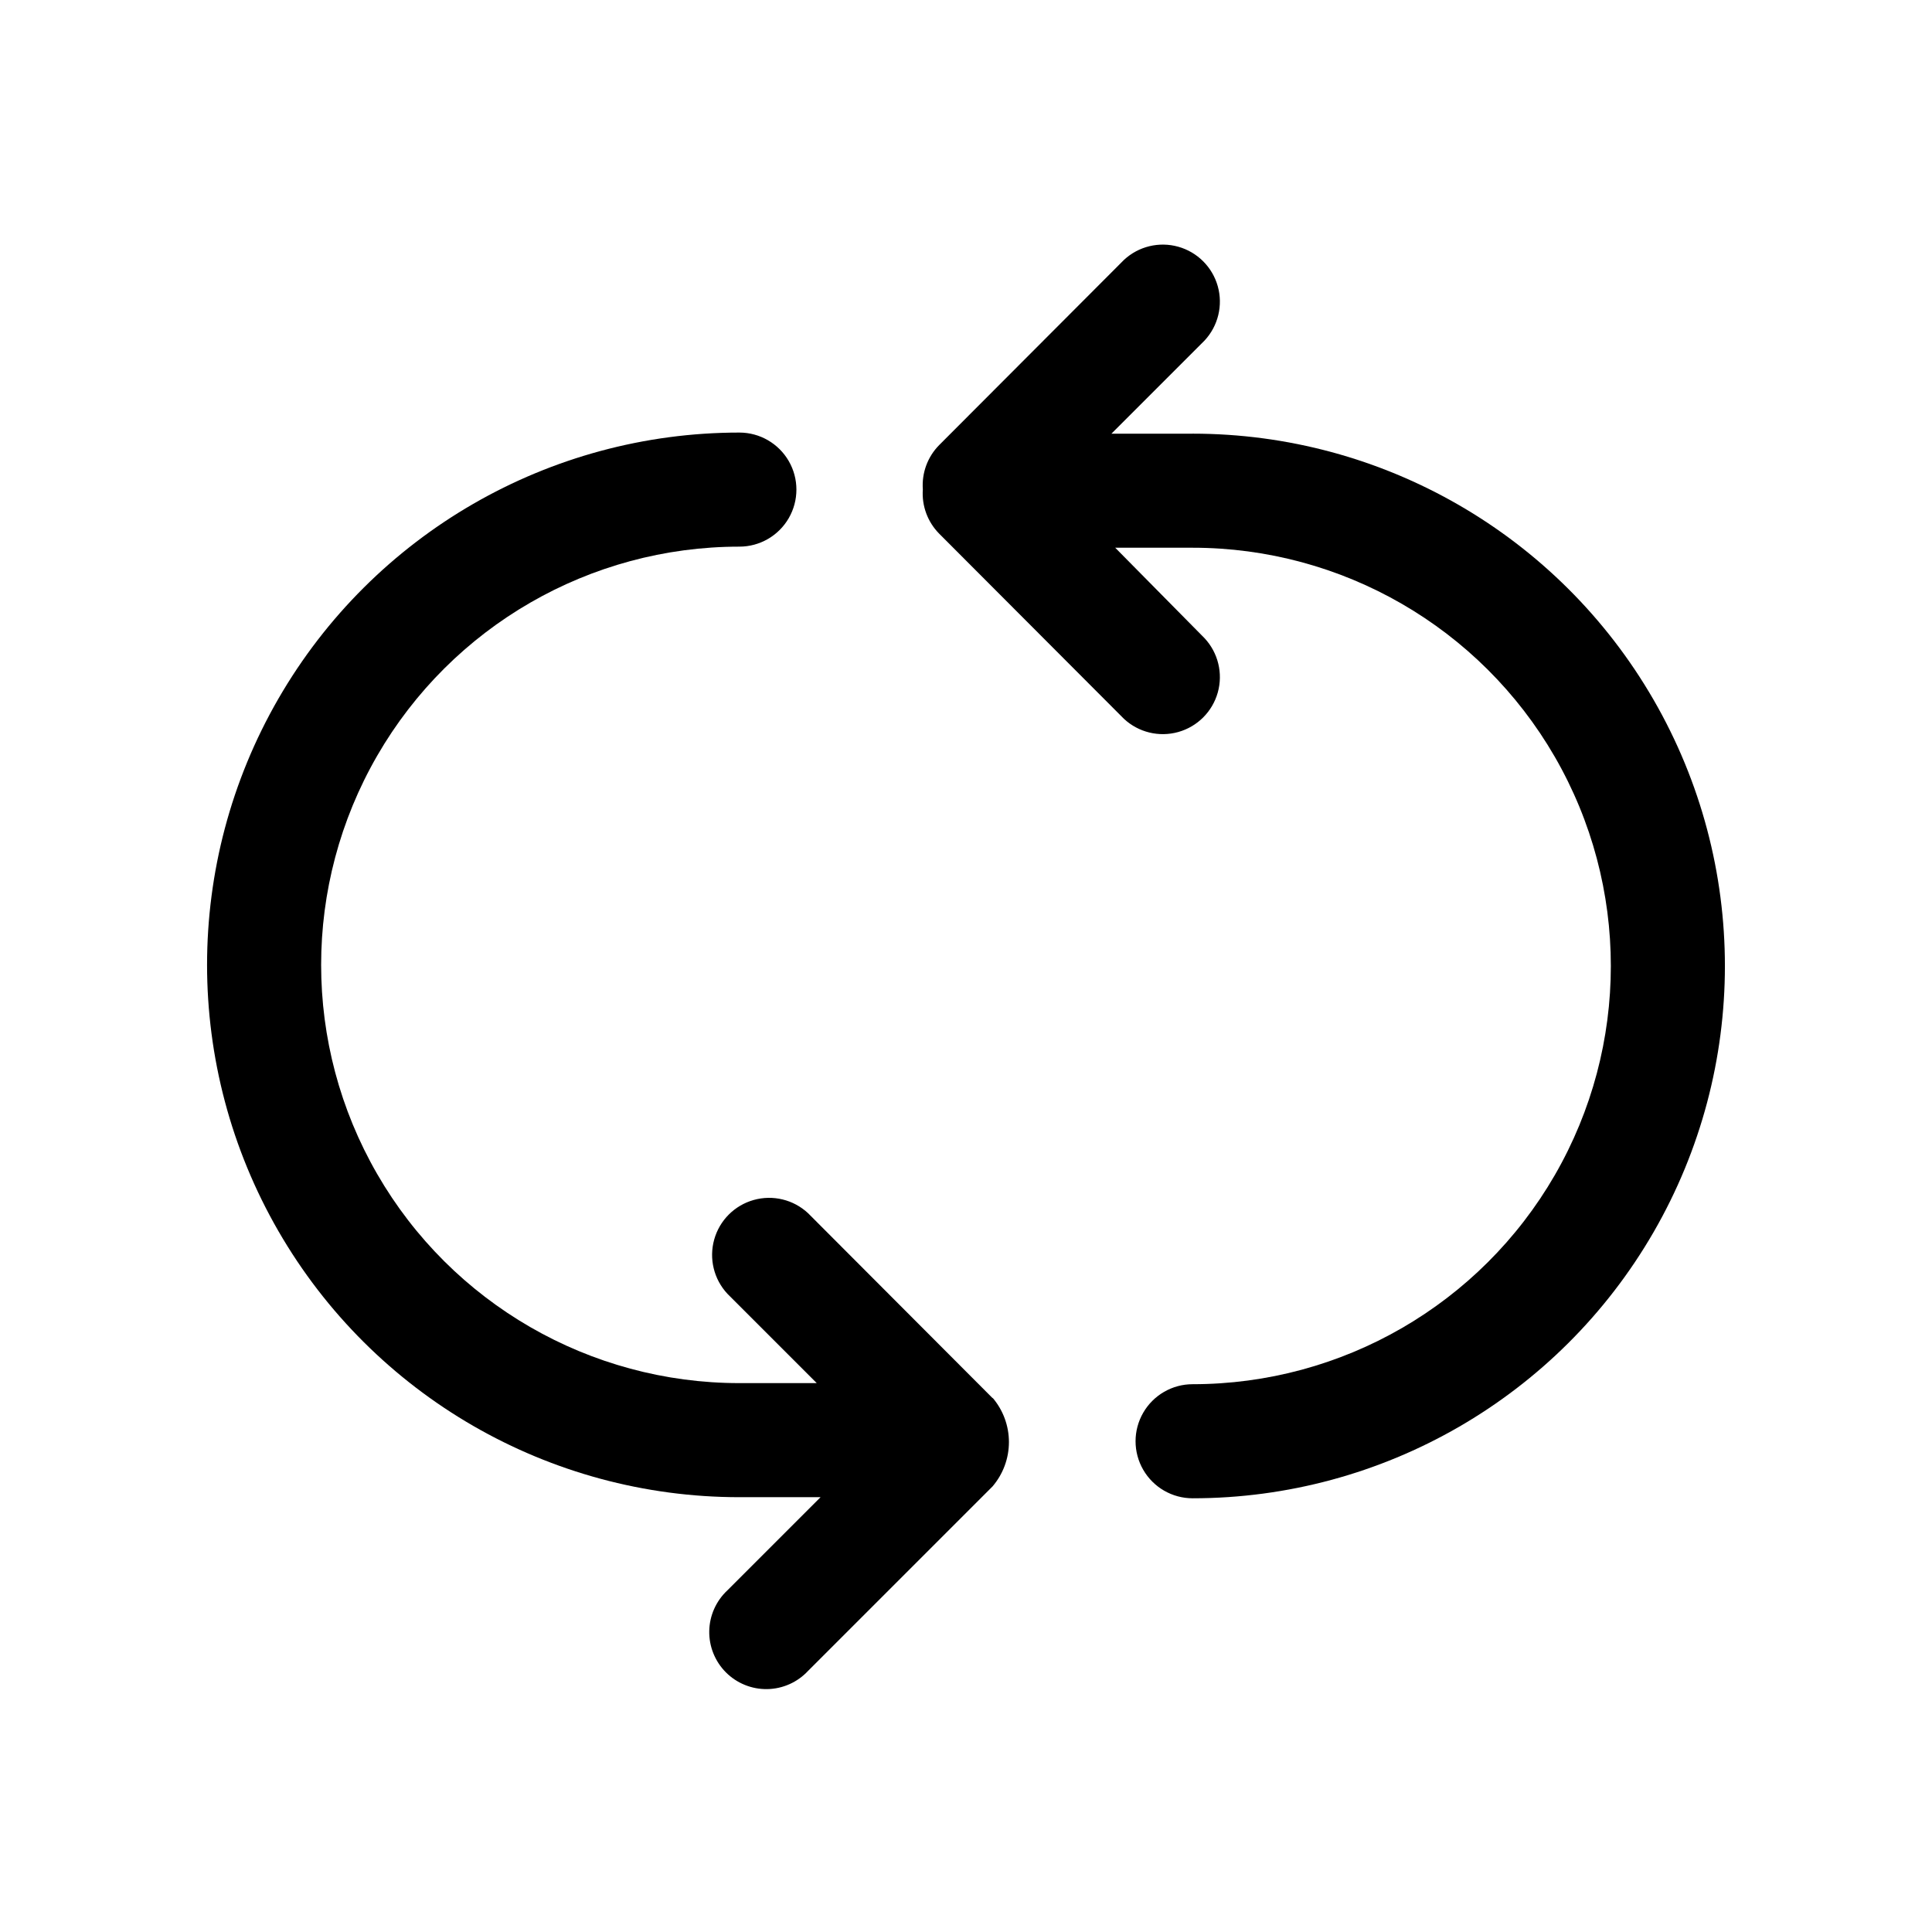
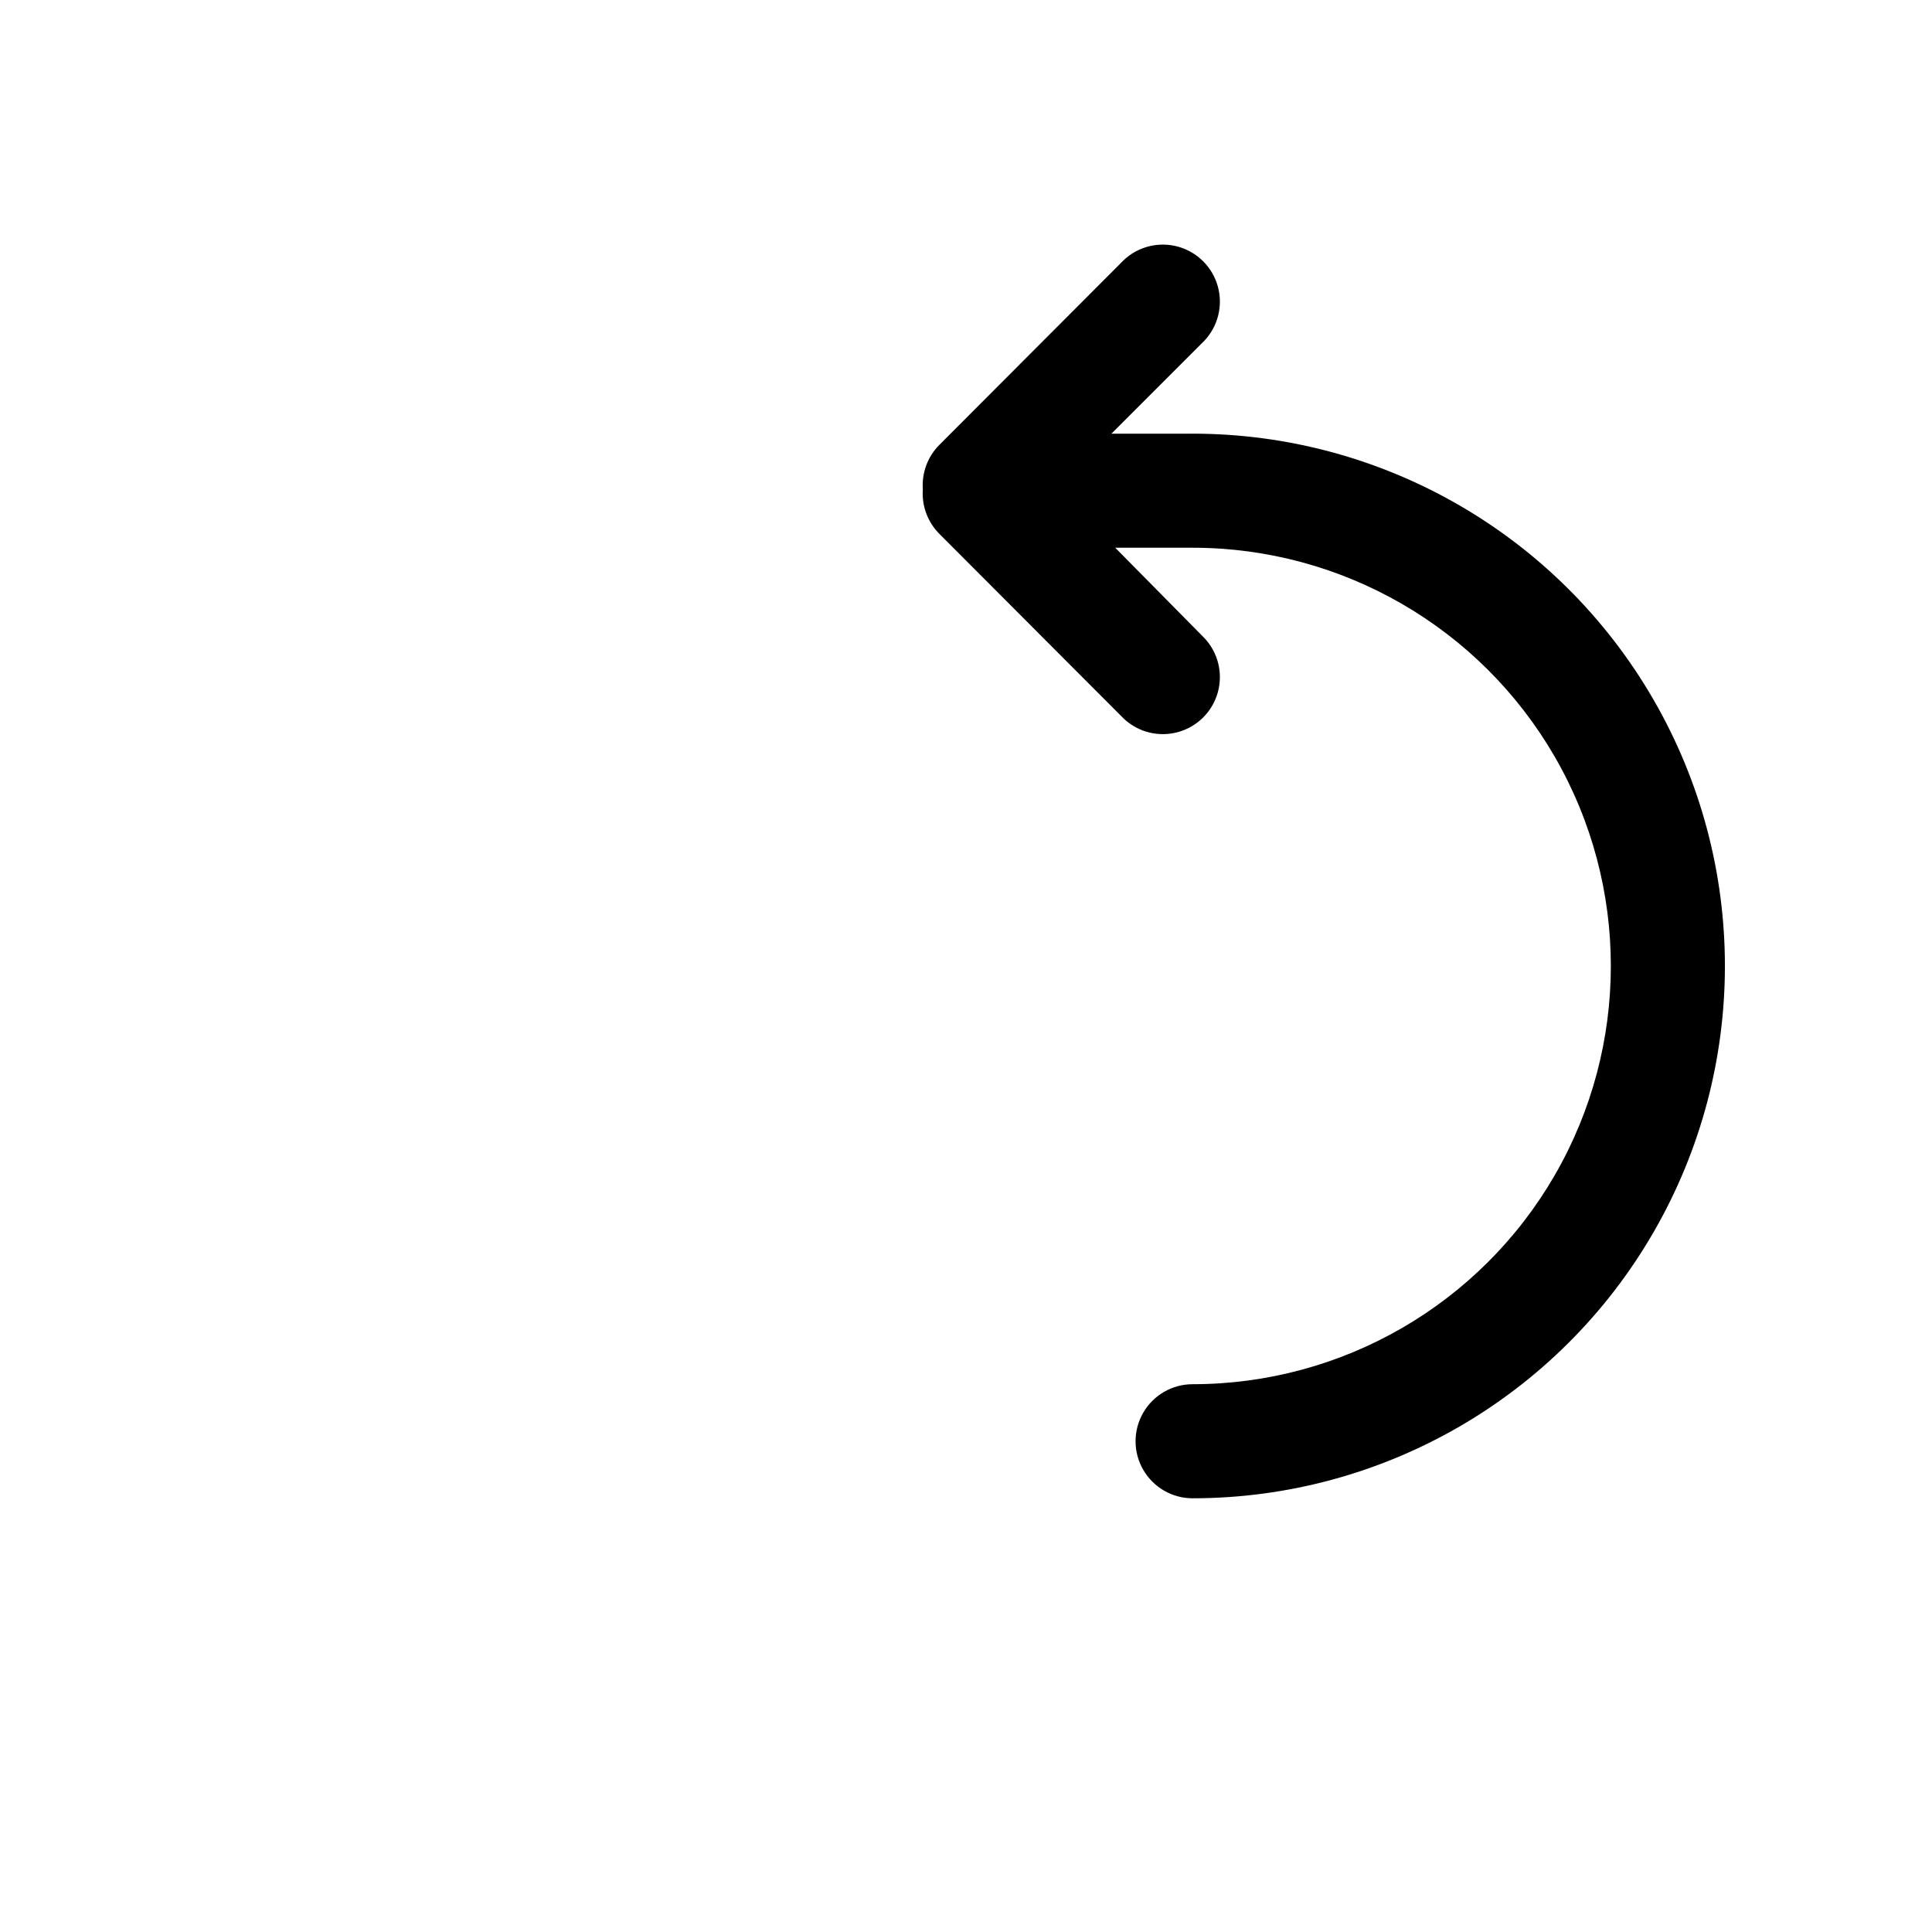
<svg xmlns="http://www.w3.org/2000/svg" fill="#000000" width="800px" height="800px" version="1.1" viewBox="144 144 512 512">
  <g>
    <path d="m460.05 258.93h-21.512l24.688-24.688c3.594-3.859 4.918-9.312 3.496-14.387-1.426-5.078-5.394-9.047-10.469-10.469-5.078-1.426-10.531-0.102-14.391 3.492l-48.969 49.07c-3.07 3.106-4.652 7.387-4.332 11.742-0.32 4.352 1.262 8.633 4.332 11.738l48.969 49.07c3.859 3.594 9.312 4.918 14.391 3.492 5.074-1.422 9.043-5.391 10.469-10.469 1.422-5.074 0.098-10.527-3.496-14.387l-23.68-23.98h20.504c39.602 0 76.191 21.125 95.992 55.418 19.797 34.293 19.797 76.547 0 110.84-19.801 34.293-56.391 55.418-95.992 55.418-5.398 0-10.387 2.883-13.086 7.559-2.703 4.676-2.703 10.438 0 15.113 2.699 4.676 7.688 7.559 13.086 7.559 50.398 0 96.969-26.887 122.17-70.535 25.199-43.645 25.199-97.418 0-141.07-25.199-43.645-71.77-70.531-122.17-70.531z" />
-     <path d="m407.1 514.57-48.969-49.074c-3.859-3.594-9.312-4.918-14.387-3.492-5.078 1.422-9.047 5.391-10.469 10.469-1.426 5.078-0.102 10.527 3.492 14.387l23.68 23.68h-20.504c-39.598 0-76.191-21.125-95.988-55.418-19.801-34.297-19.801-76.547 0-110.84 19.797-34.293 56.391-55.418 95.988-55.418 5.398 0 10.387-2.883 13.09-7.559 2.699-4.676 2.699-10.438 0-15.113-2.703-4.676-7.691-7.559-13.09-7.559-50.398 0-96.969 26.887-122.17 70.535-25.199 43.645-25.199 97.418 0 141.07 25.199 43.645 71.77 70.531 122.17 70.531h21.512l-24.688 24.688c-3 2.797-4.734 6.691-4.809 10.793-0.07 4.098 1.527 8.051 4.426 10.953 2.898 2.898 6.856 4.496 10.953 4.426 4.102-0.074 7.996-1.809 10.793-4.809l48.918-48.918v-0.004c2.793-3.273 4.328-7.434 4.328-11.738 0-4.305-1.535-8.465-4.328-11.738z" />
  </g>
</svg>